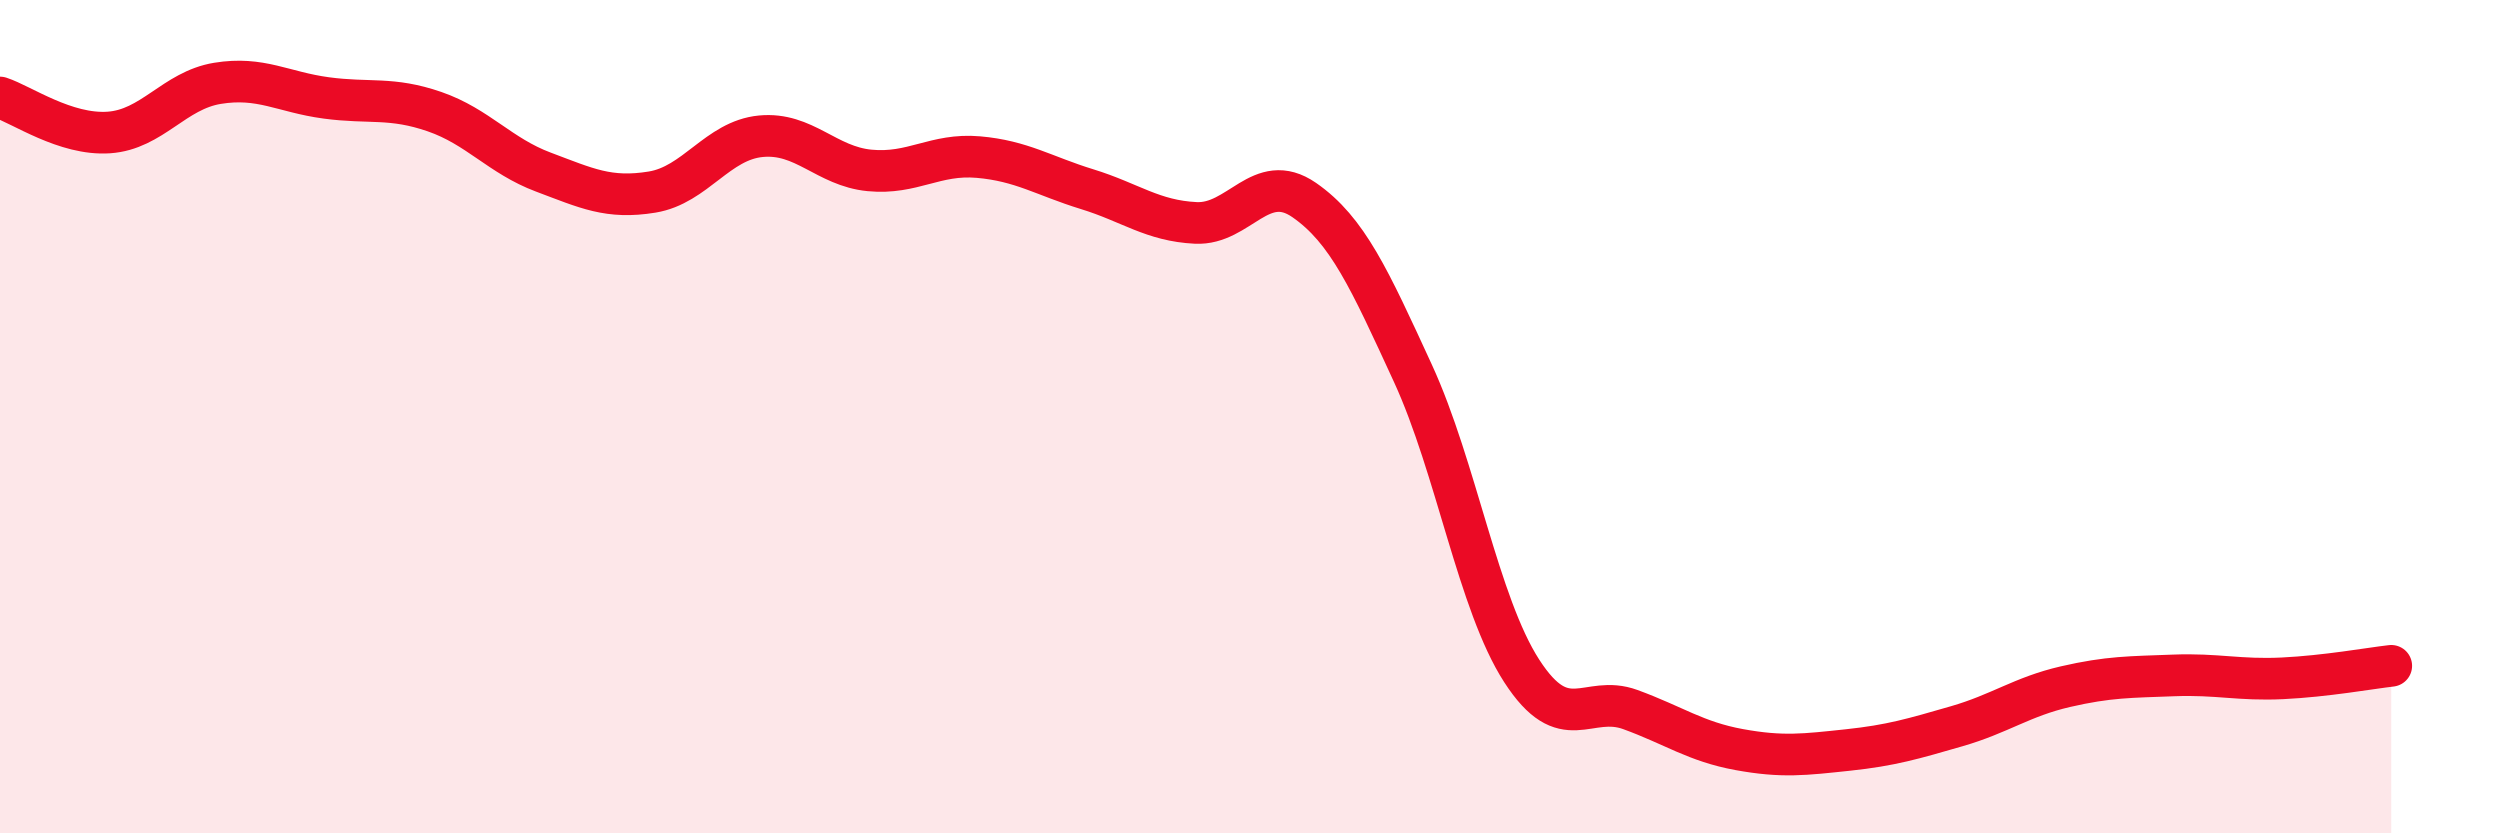
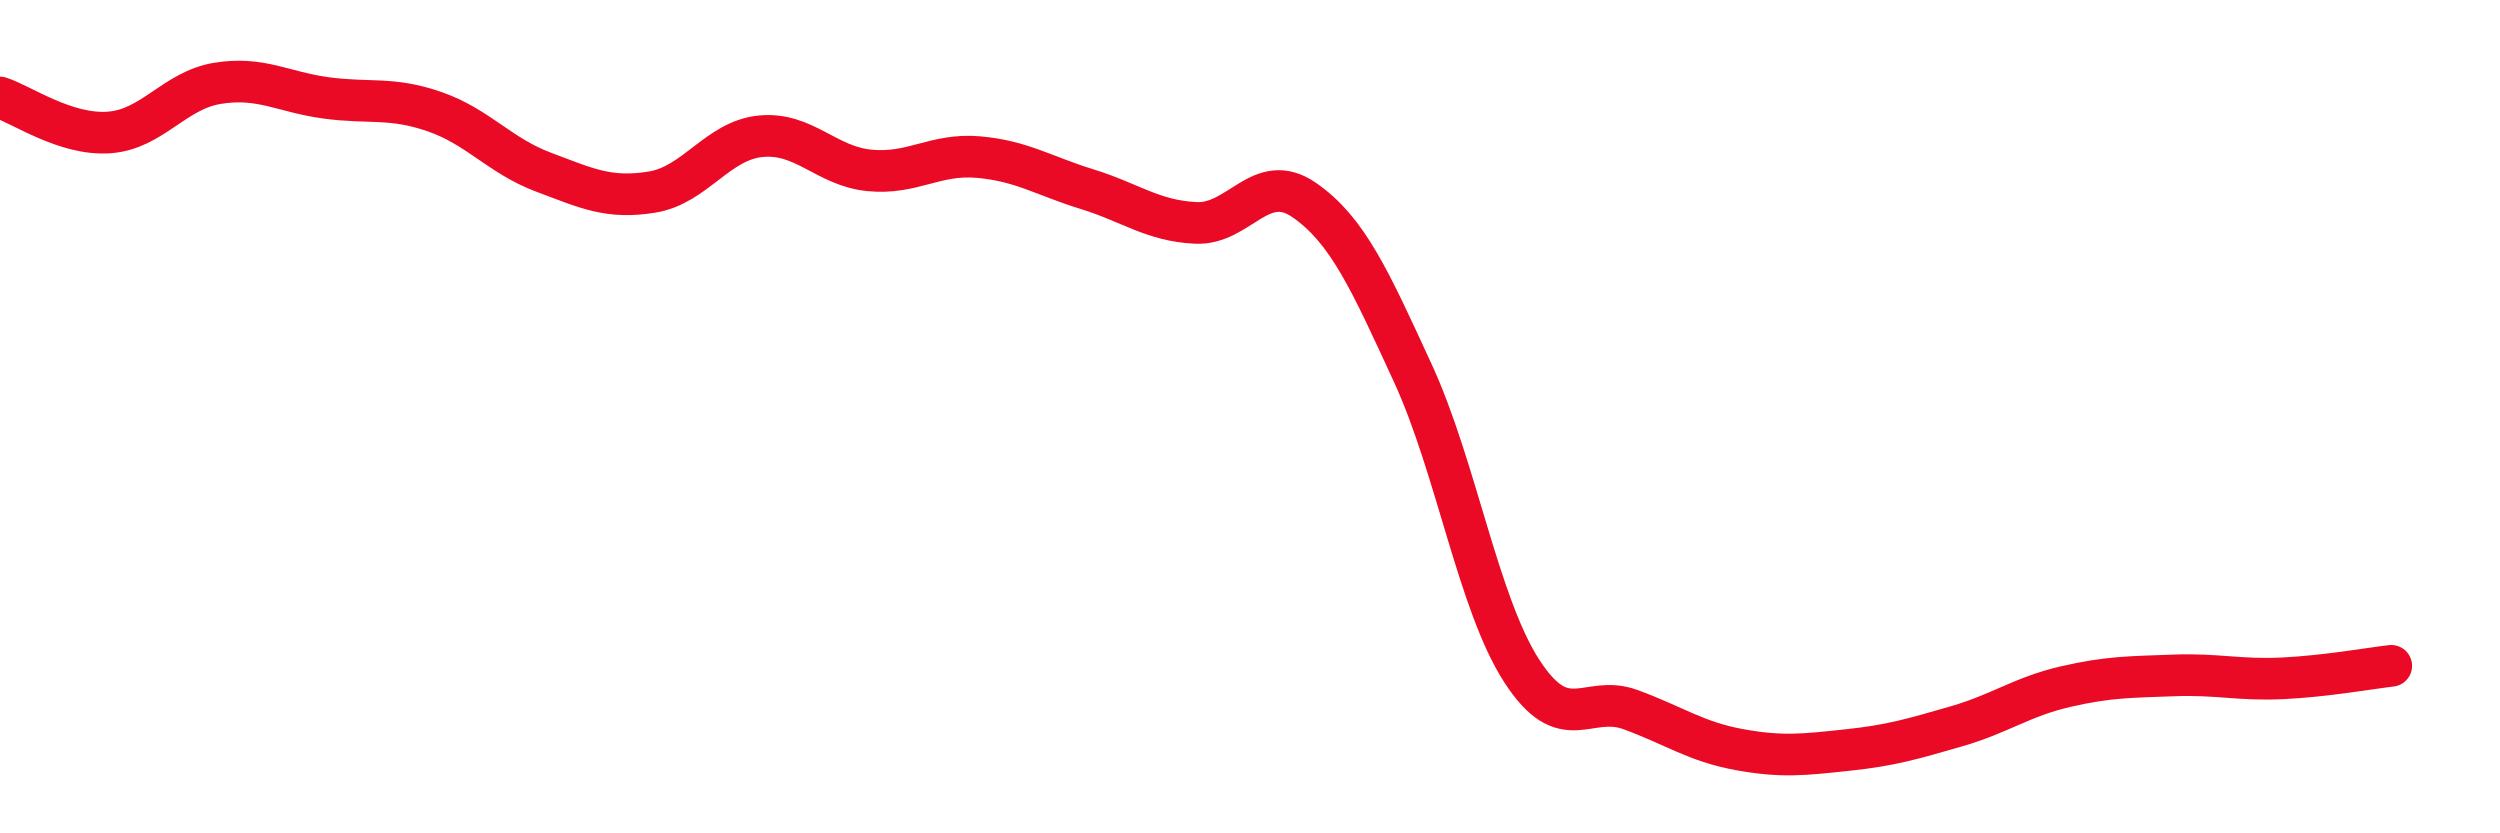
<svg xmlns="http://www.w3.org/2000/svg" width="60" height="20" viewBox="0 0 60 20">
-   <path d="M 0,2.34 C 0.52,2.51 1.57,3.25 2.61,3.18 C 3.65,3.11 4.18,2.17 5.22,2 C 6.26,1.83 6.79,2.21 7.83,2.35 C 8.87,2.49 9.39,2.32 10.43,2.68 C 11.47,3.04 12,3.74 13.04,4.13 C 14.08,4.52 14.61,4.78 15.65,4.61 C 16.69,4.44 17.22,3.37 18.26,3.27 C 19.3,3.17 19.83,3.99 20.87,4.09 C 21.91,4.19 22.44,3.68 23.48,3.77 C 24.52,3.86 25.05,4.22 26.09,4.54 C 27.13,4.86 27.66,5.3 28.7,5.35 C 29.74,5.4 30.26,4.08 31.3,4.8 C 32.34,5.52 32.87,6.7 33.91,8.96 C 34.95,11.22 35.48,14.49 36.52,16.1 C 37.56,17.71 38.09,16.65 39.13,17.03 C 40.17,17.41 40.7,17.8 41.74,17.99 C 42.78,18.18 43.31,18.11 44.35,18 C 45.39,17.89 45.92,17.73 46.96,17.43 C 48,17.13 48.53,16.72 49.57,16.48 C 50.61,16.24 51.13,16.25 52.17,16.21 C 53.21,16.17 53.74,16.33 54.78,16.28 C 55.82,16.23 56.87,16.04 57.39,15.98L57.39 20L0 20Z" fill="#EB0A25" opacity="0.1" stroke-linecap="round" stroke-linejoin="round" />
  <path d="M 0,2.34 C 0.52,2.51 1.57,3.25 2.61,3.18 C 3.65,3.11 4.18,2.17 5.22,2 C 6.26,1.83 6.79,2.21 7.83,2.35 C 8.87,2.49 9.39,2.32 10.43,2.68 C 11.47,3.04 12,3.74 13.04,4.13 C 14.08,4.52 14.61,4.78 15.65,4.61 C 16.69,4.44 17.22,3.37 18.26,3.27 C 19.3,3.17 19.83,3.99 20.87,4.09 C 21.91,4.19 22.44,3.68 23.48,3.77 C 24.52,3.86 25.05,4.22 26.09,4.54 C 27.13,4.86 27.66,5.3 28.7,5.35 C 29.74,5.4 30.26,4.08 31.3,4.8 C 32.34,5.52 32.87,6.7 33.91,8.96 C 34.95,11.22 35.48,14.49 36.52,16.1 C 37.56,17.71 38.09,16.65 39.13,17.03 C 40.17,17.41 40.7,17.8 41.74,17.99 C 42.78,18.18 43.31,18.11 44.35,18 C 45.39,17.89 45.92,17.73 46.96,17.43 C 48,17.13 48.53,16.72 49.57,16.48 C 50.61,16.24 51.13,16.25 52.17,16.21 C 53.21,16.17 53.74,16.33 54.78,16.28 C 55.82,16.23 56.87,16.04 57.39,15.98" stroke="#EB0A25" stroke-width="1" fill="none" stroke-linecap="round" stroke-linejoin="round" />
</svg>